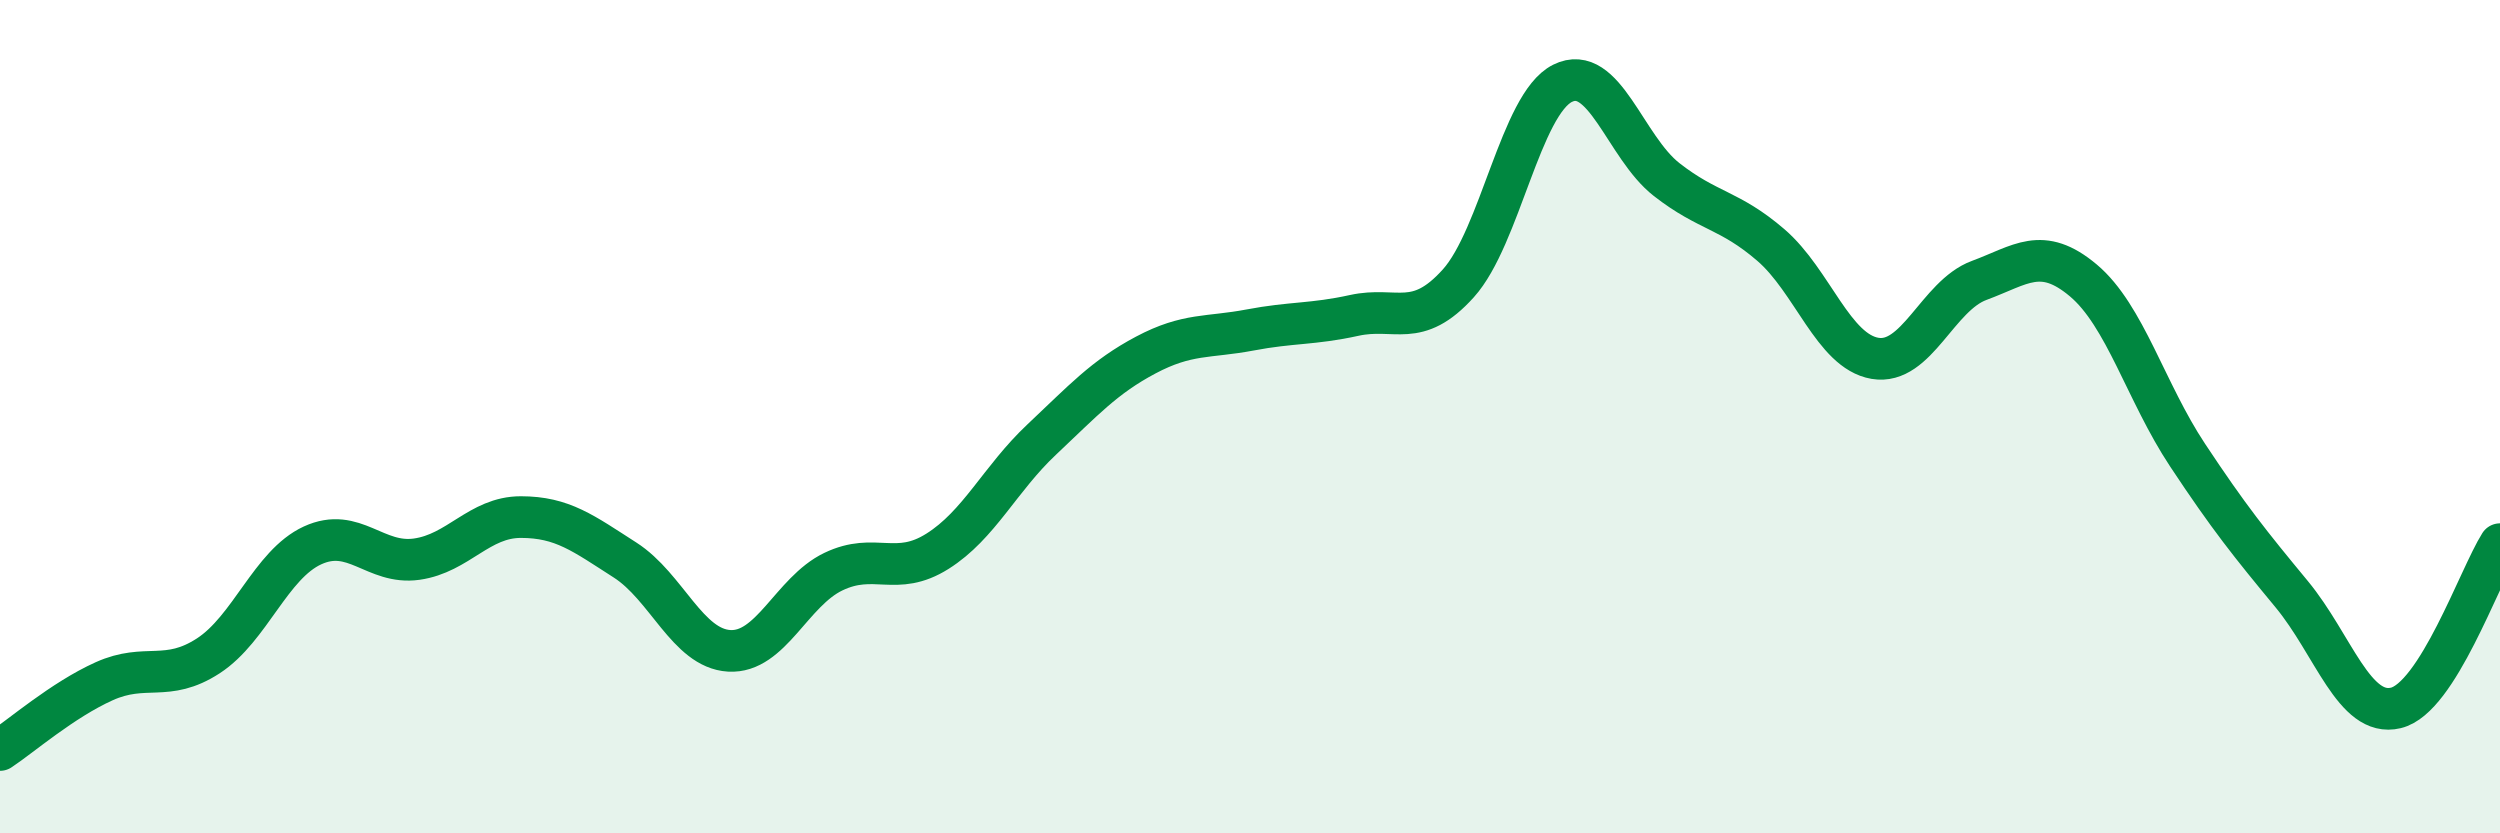
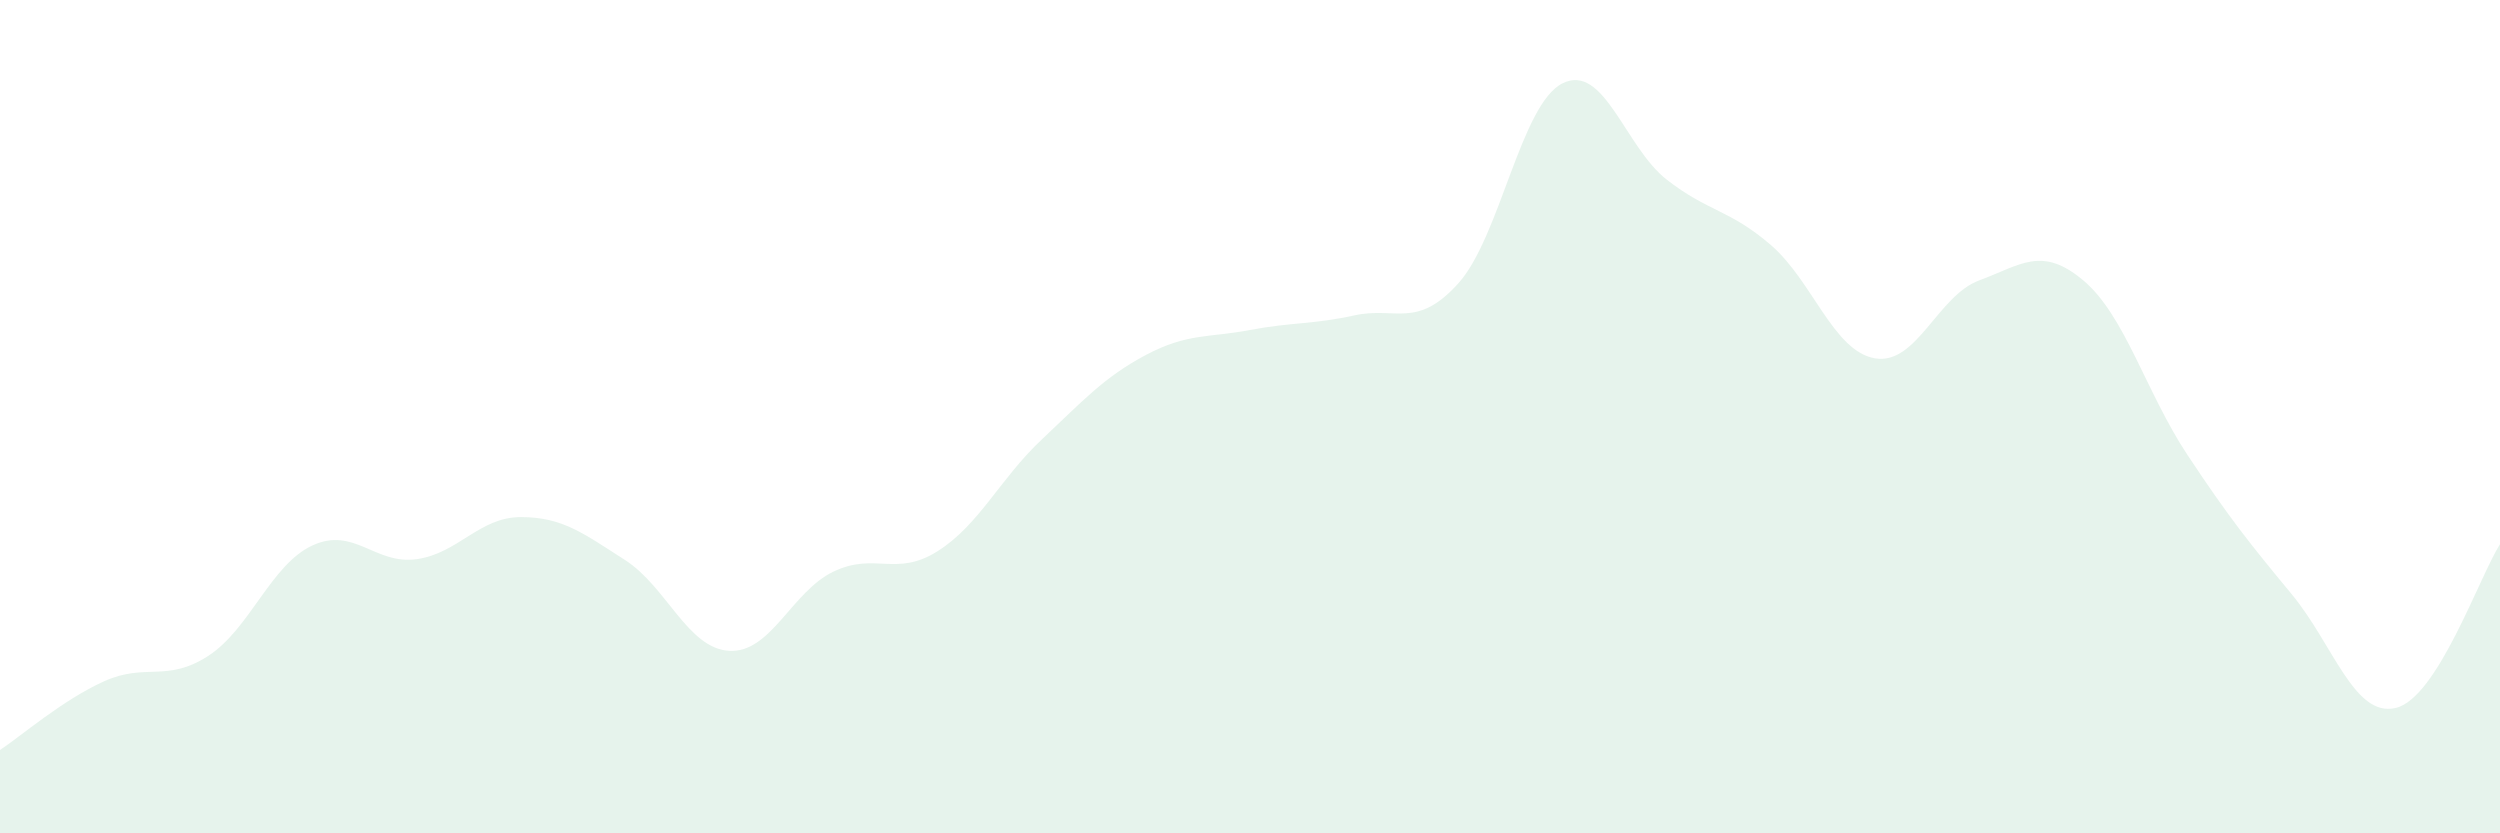
<svg xmlns="http://www.w3.org/2000/svg" width="60" height="20" viewBox="0 0 60 20">
  <path d="M 0,18 C 0.5,17.67 1.5,16.8 2.5,16.35 C 3.5,15.9 4,16.39 5,15.74 C 6,15.09 6.5,13.55 7.5,13.09 C 8.5,12.63 9,13.56 10,13.42 C 11,13.28 11.5,12.41 12.5,12.41 C 13.5,12.41 14,12.8 15,13.44 C 16,14.08 16.5,15.56 17.5,15.62 C 18.5,15.68 19,14.2 20,13.72 C 21,13.24 21.5,13.86 22.5,13.23 C 23.5,12.6 24,11.49 25,10.55 C 26,9.61 26.5,9.05 27.5,8.52 C 28.5,7.99 29,8.11 30,7.92 C 31,7.73 31.5,7.79 32.5,7.57 C 33.5,7.35 34,7.91 35,6.8 C 36,5.69 36.5,2.5 37.5,2 C 38.5,1.5 39,3.53 40,4.31 C 41,5.09 41.5,5.02 42.5,5.88 C 43.5,6.74 44,8.43 45,8.6 C 46,8.77 46.5,7.1 47.5,6.73 C 48.5,6.36 49,5.89 50,6.73 C 51,7.57 51.5,9.41 52.5,10.92 C 53.5,12.43 54,13.05 55,14.26 C 56,15.47 56.5,17.23 57.5,16.99 C 58.5,16.75 59.5,13.85 60,13.06L60 20L0 20Z" fill="#008740" opacity="0.1" stroke-linecap="round" stroke-linejoin="round" />
-   <path d="M 0,18 C 0.5,17.67 1.5,16.8 2.5,16.35 C 3.5,15.9 4,16.39 5,15.74 C 6,15.09 6.5,13.55 7.5,13.09 C 8.5,12.63 9,13.56 10,13.42 C 11,13.28 11.5,12.41 12.5,12.41 C 13.5,12.41 14,12.8 15,13.44 C 16,14.08 16.5,15.56 17.5,15.62 C 18.5,15.68 19,14.2 20,13.72 C 21,13.24 21.5,13.86 22.5,13.23 C 23.5,12.6 24,11.49 25,10.55 C 26,9.61 26.5,9.05 27.5,8.52 C 28.5,7.99 29,8.11 30,7.92 C 31,7.73 31.5,7.79 32.5,7.57 C 33.5,7.35 34,7.91 35,6.8 C 36,5.69 36.5,2.5 37.5,2 C 38.5,1.5 39,3.53 40,4.31 C 41,5.09 41.5,5.02 42.5,5.88 C 43.5,6.74 44,8.43 45,8.6 C 46,8.77 46.5,7.1 47.5,6.73 C 48.5,6.36 49,5.89 50,6.73 C 51,7.57 51.5,9.41 52.5,10.92 C 53.5,12.43 54,13.05 55,14.26 C 56,15.47 56.5,17.23 57.5,16.99 C 58.5,16.75 59.5,13.85 60,13.06" stroke="#008740" stroke-width="1" fill="none" stroke-linecap="round" stroke-linejoin="round" />
</svg>